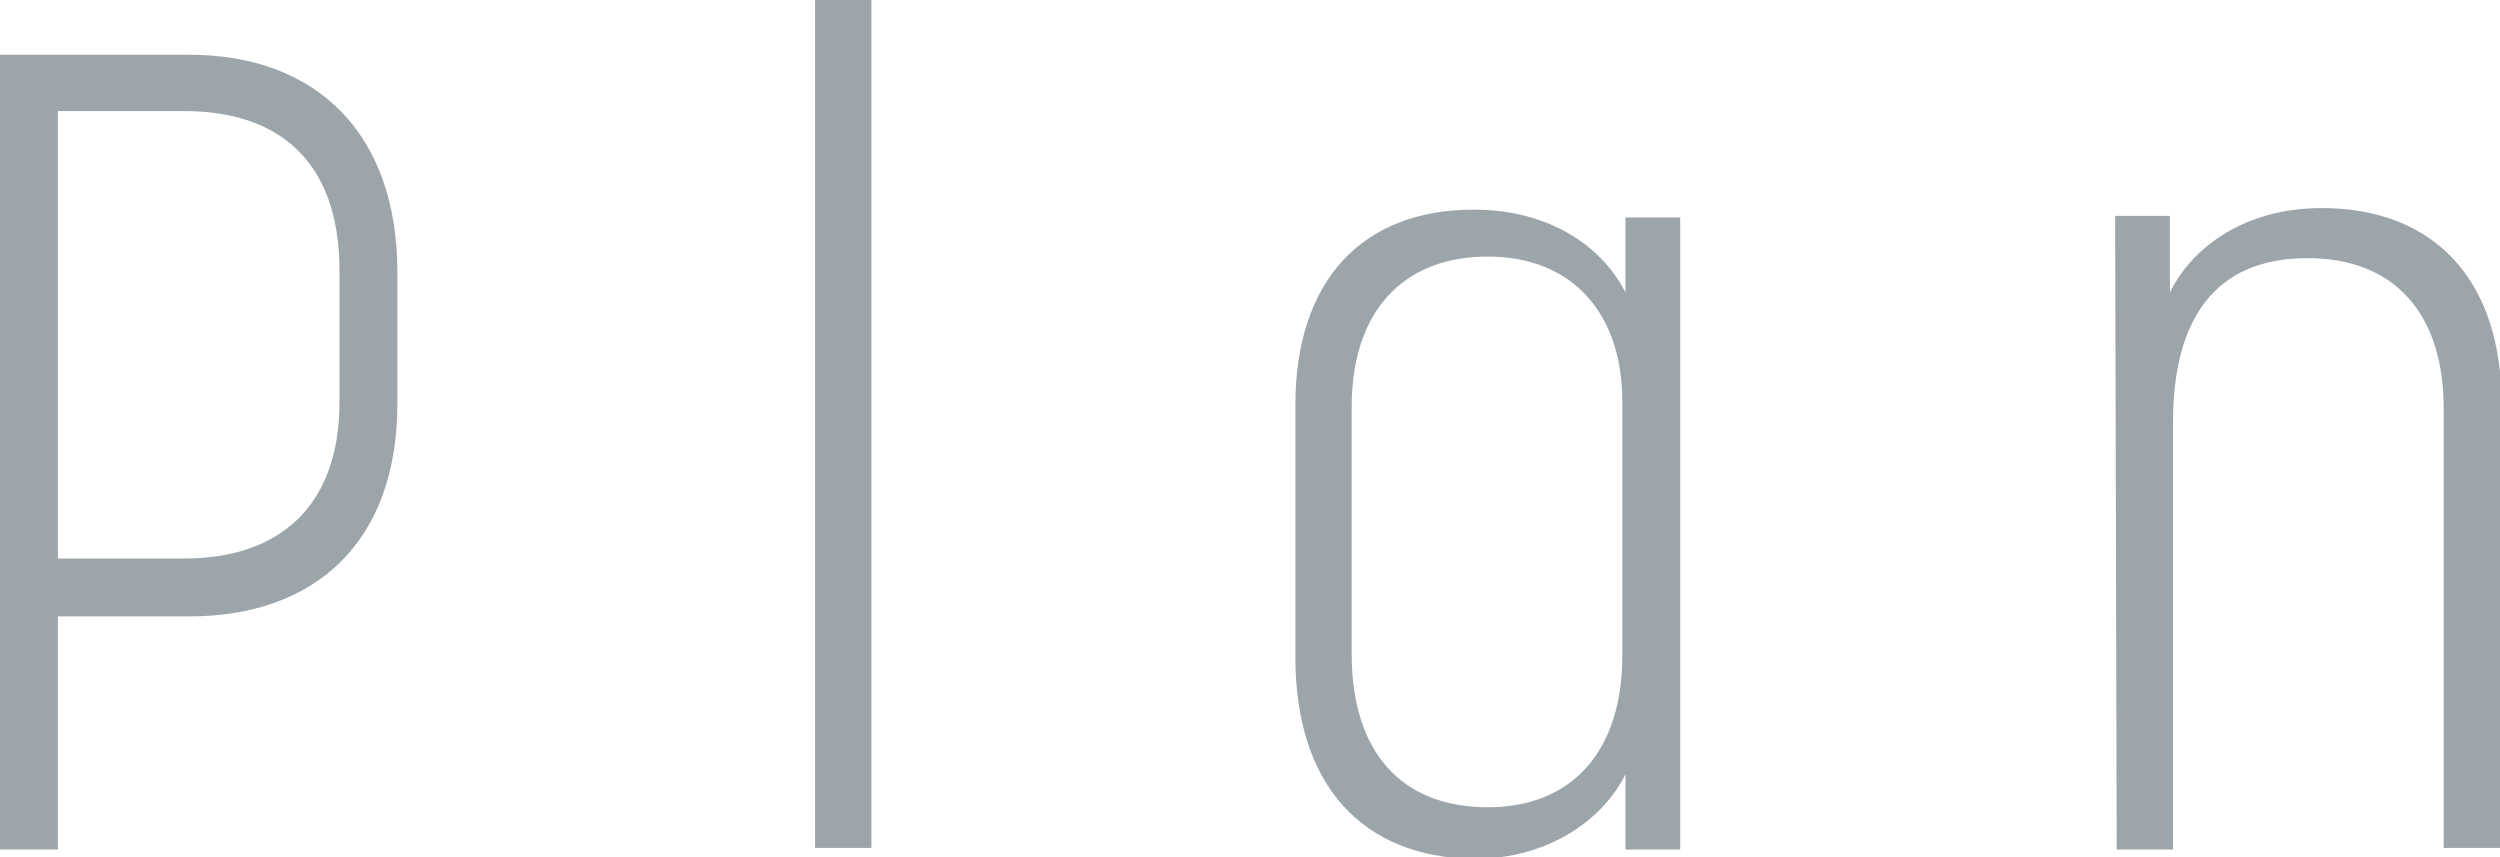
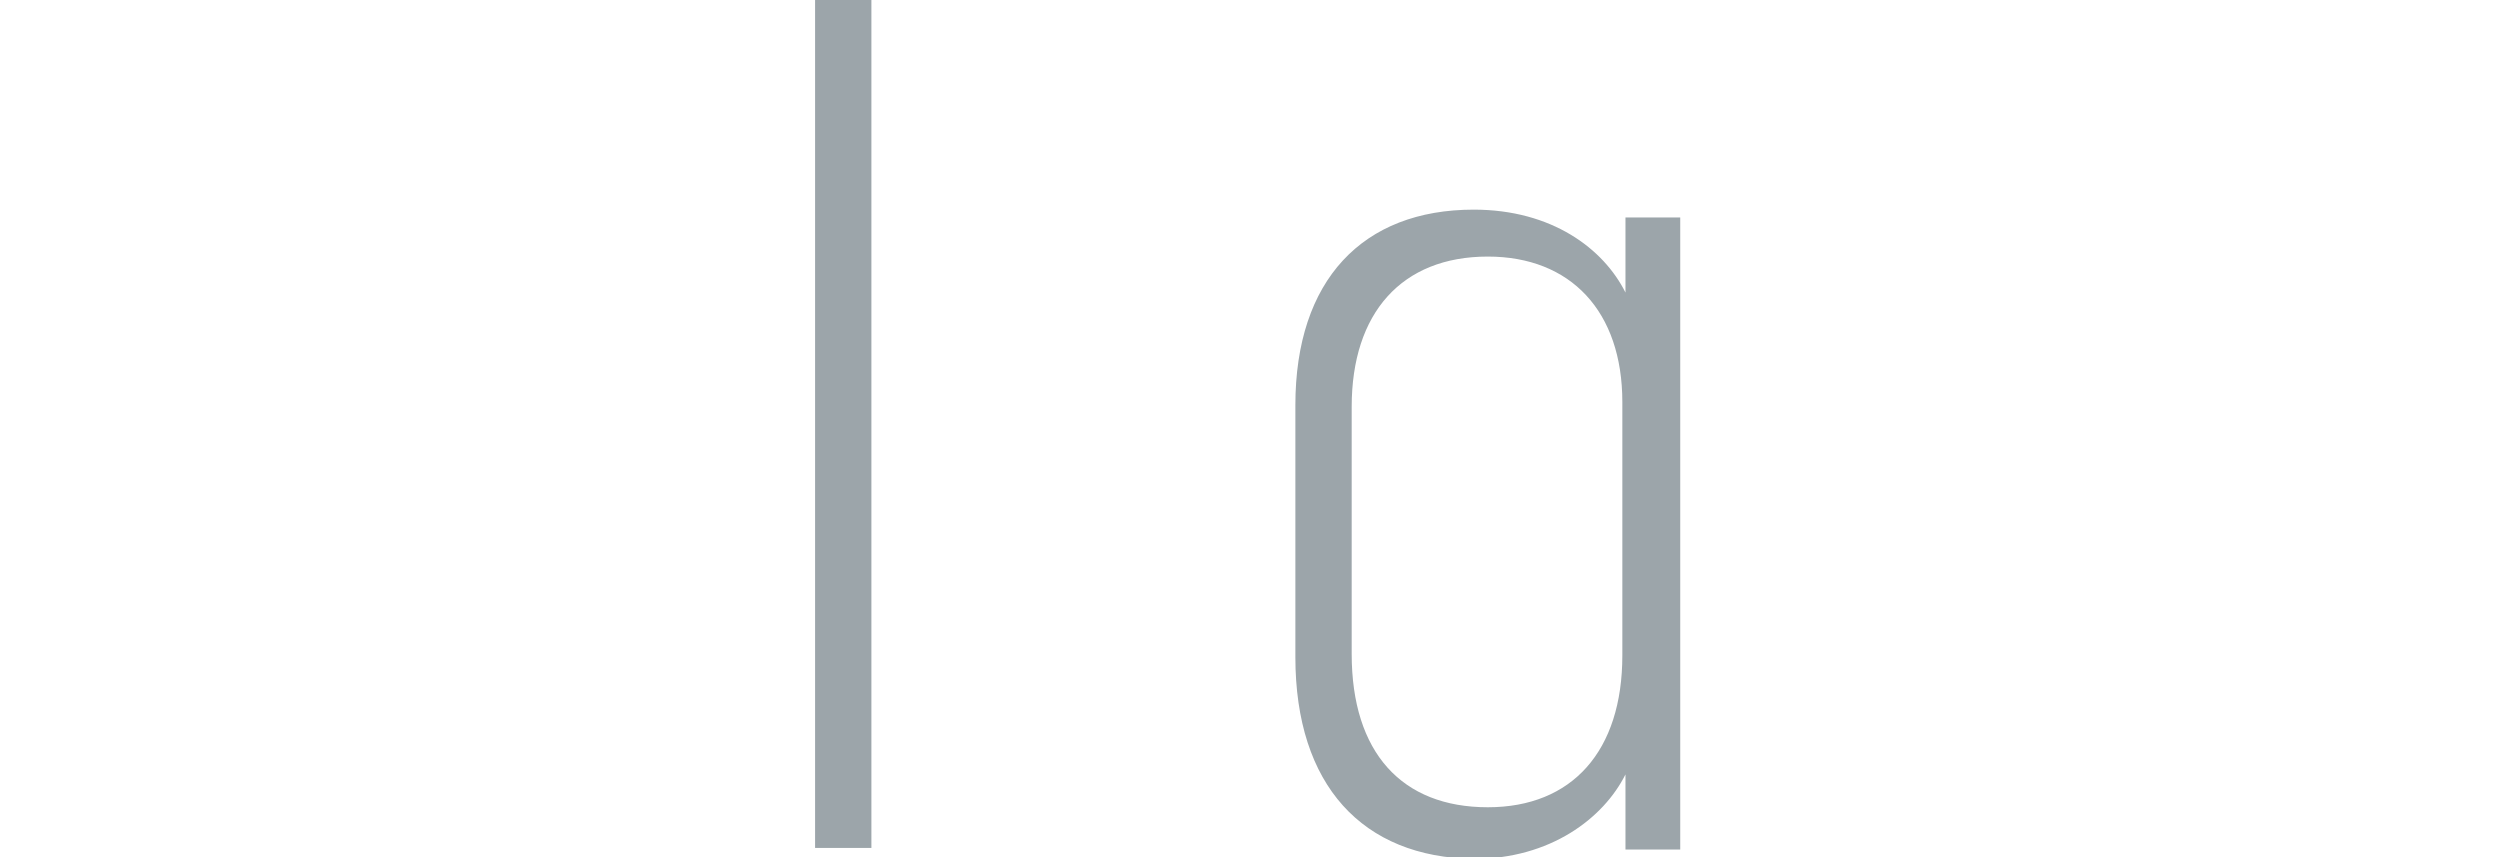
<svg xmlns="http://www.w3.org/2000/svg" version="1.1" id="レイヤー_1" x="0px" y="0px" viewBox="0 0 159.8 54.8" style="enable-background:new 0 0 159.8 54.8;" xml:space="preserve">
  <style type="text/css">
	.st0{fill:#9CA5AA;}
</style>
  <g id="a">
</g>
  <g id="b">
    <g id="c">
      <g>
-         <path class="st0" d="M0,3.5h12.1c8.1,0,13.3,5,13.3,13.9v8.4c0,8.9-5.3,13.6-13.3,13.6H3.7v14.9H0L0,3.5L0,3.5z M11.8,35.7     c5.9,0,9.9-3.2,9.9-10v-8.4c0-7.2-4.1-10.2-9.9-10.2H3.7v28.6L11.8,35.7L11.8,35.7z" />
        <path class="st0" d="M52.1,0h3.6v54.2h-3.6V0z" />
        <path class="st0" d="M82.8,42V25.9c0-8,4.3-12.5,11.4-12.5c5,0,8.3,2.5,9.7,5.3v-4.8h3.5v40.4h-3.5v-4.8     c-1.4,2.8-4.8,5.4-9.7,5.4C87.1,54.8,82.8,50.2,82.8,42L82.8,42z M95.1,51.6c5.4,0,8.6-3.6,8.6-9.7V25.7c0-5.8-3.3-9.3-8.6-9.3     c-5.5,0-8.7,3.6-8.7,9.6v15.8C86.4,48.1,89.6,51.6,95.1,51.6z" />
-         <path class="st0" d="M135.2,13.8h3.5v4.9c1.4-2.9,4.8-5.4,9.7-5.4c7.2,0,11.5,4.6,11.5,12.5v28.4h-3.7V26.1c0-6-3.1-9.6-8.7-9.6     c-6,0-8.6,4-8.6,10.5v27.3h-3.6L135.2,13.8L135.2,13.8z" />
      </g>
    </g>
  </g>
</svg>